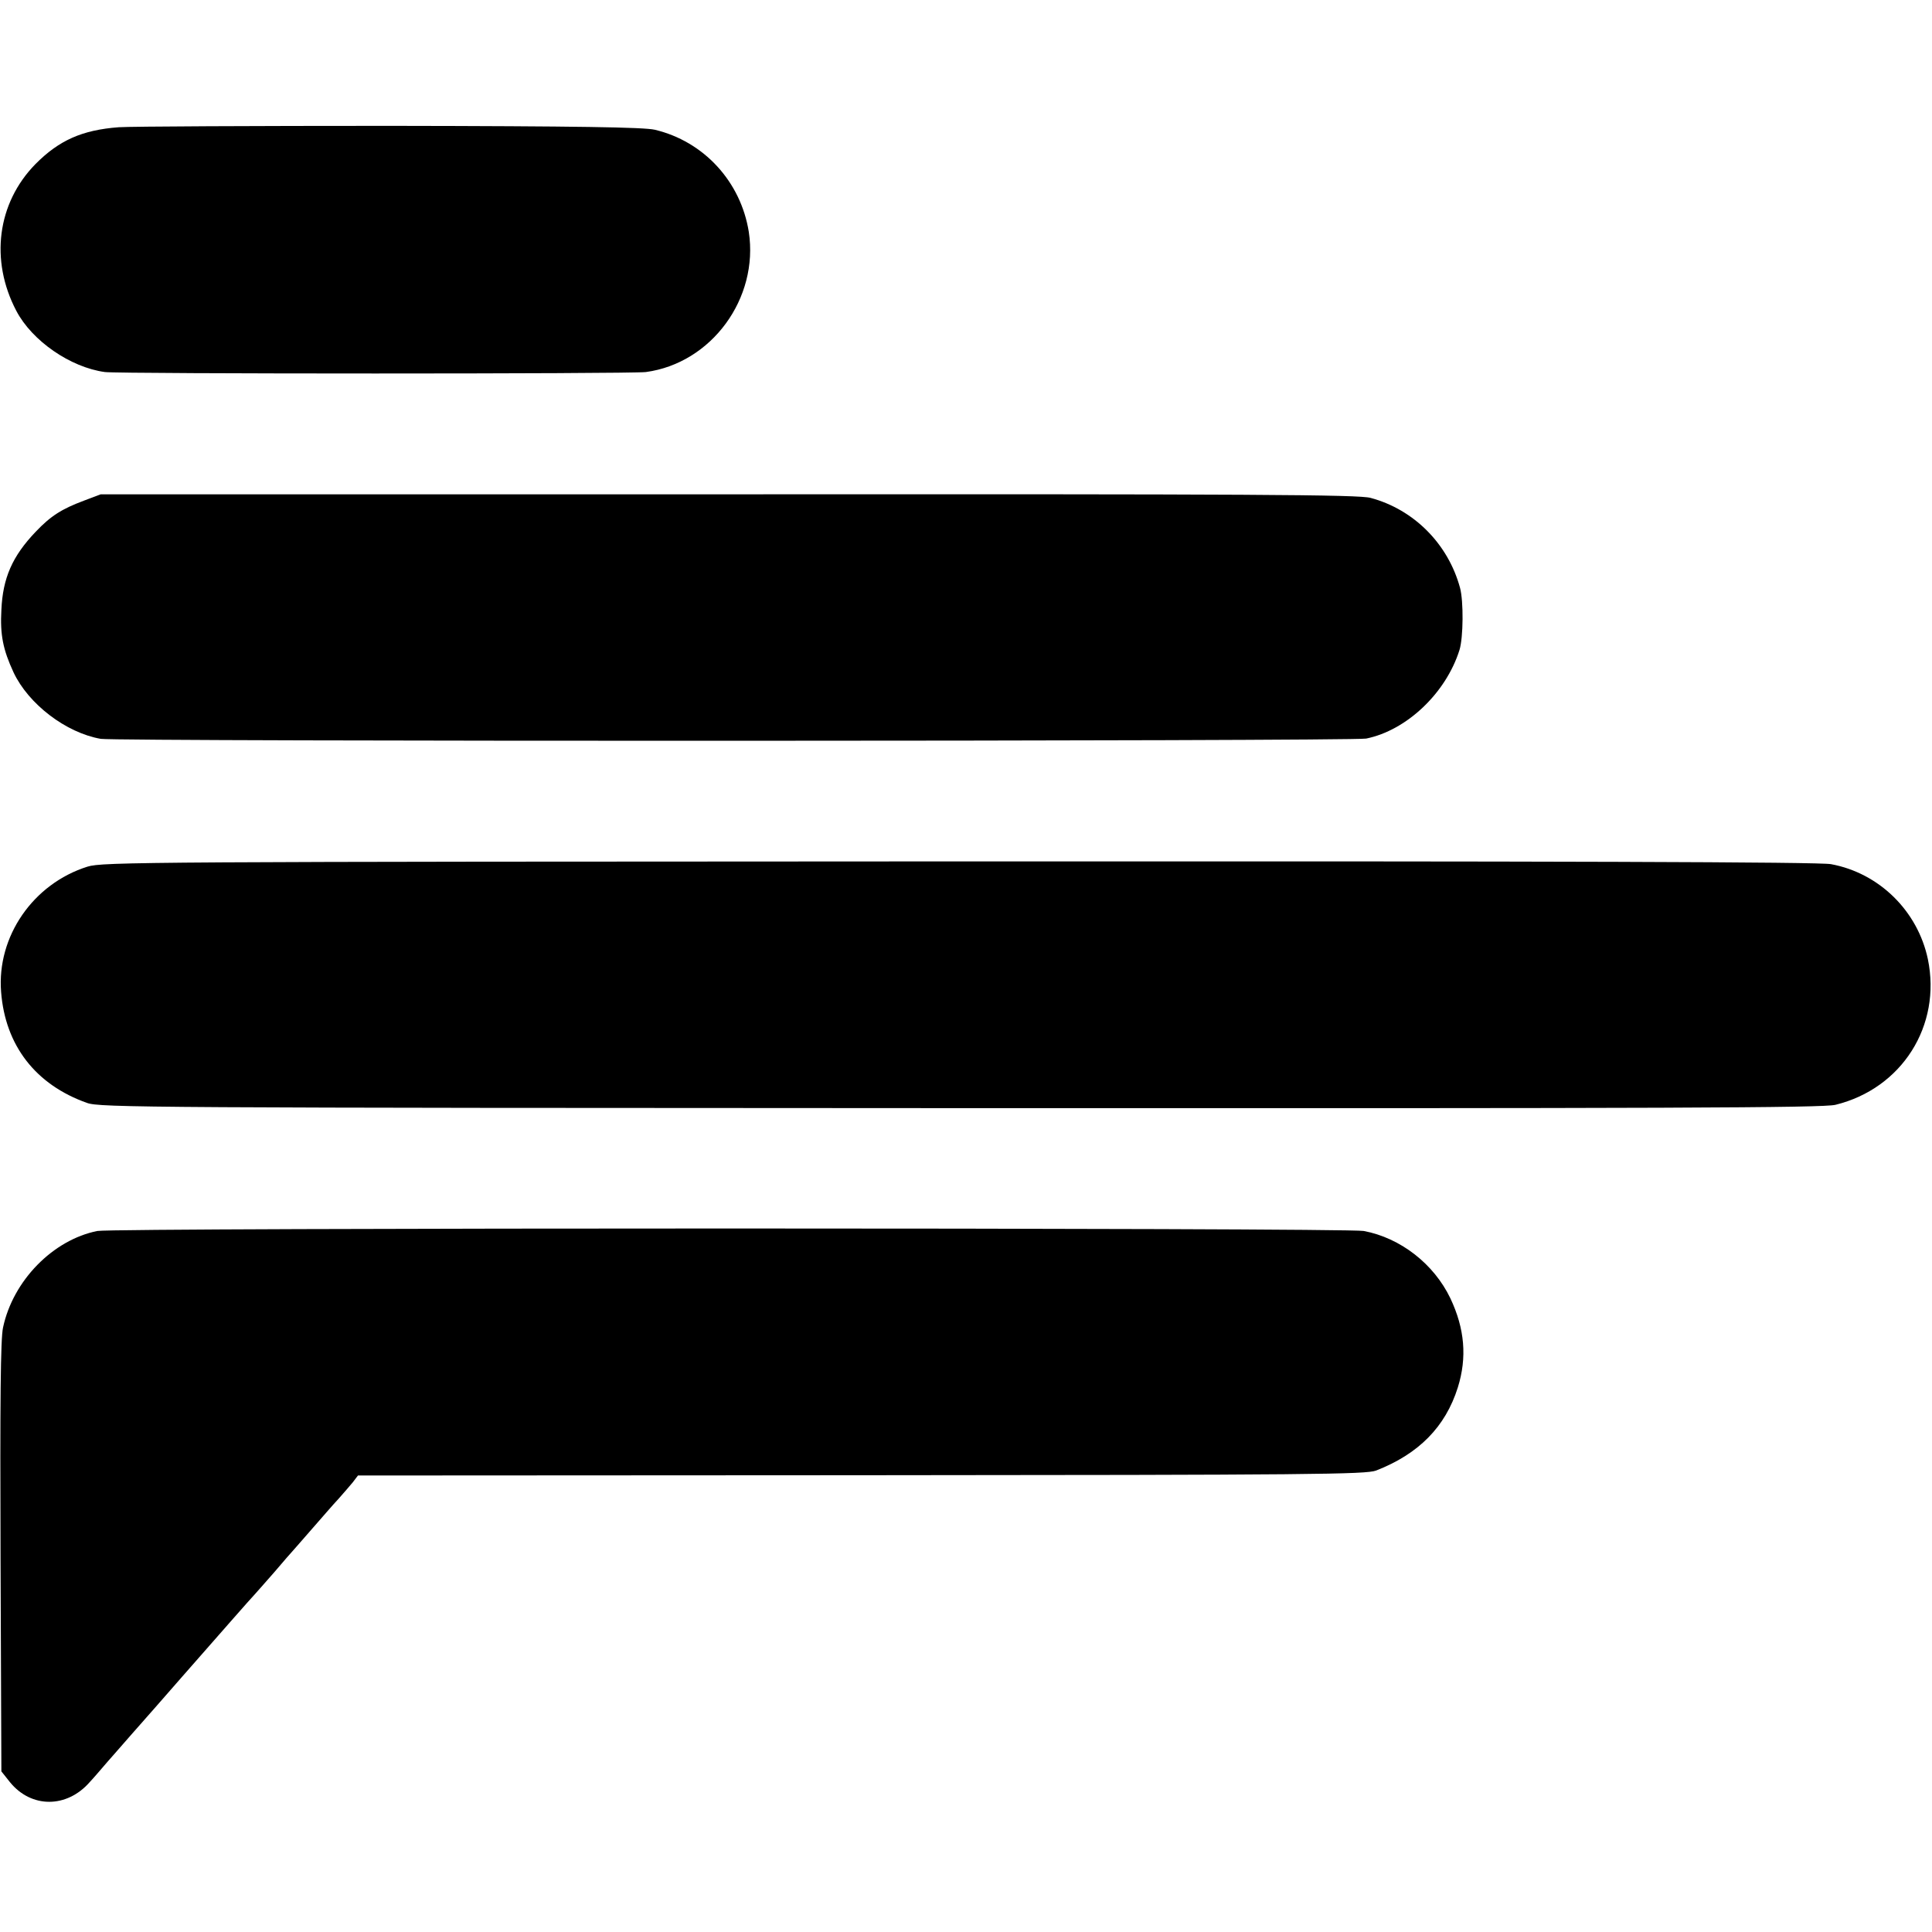
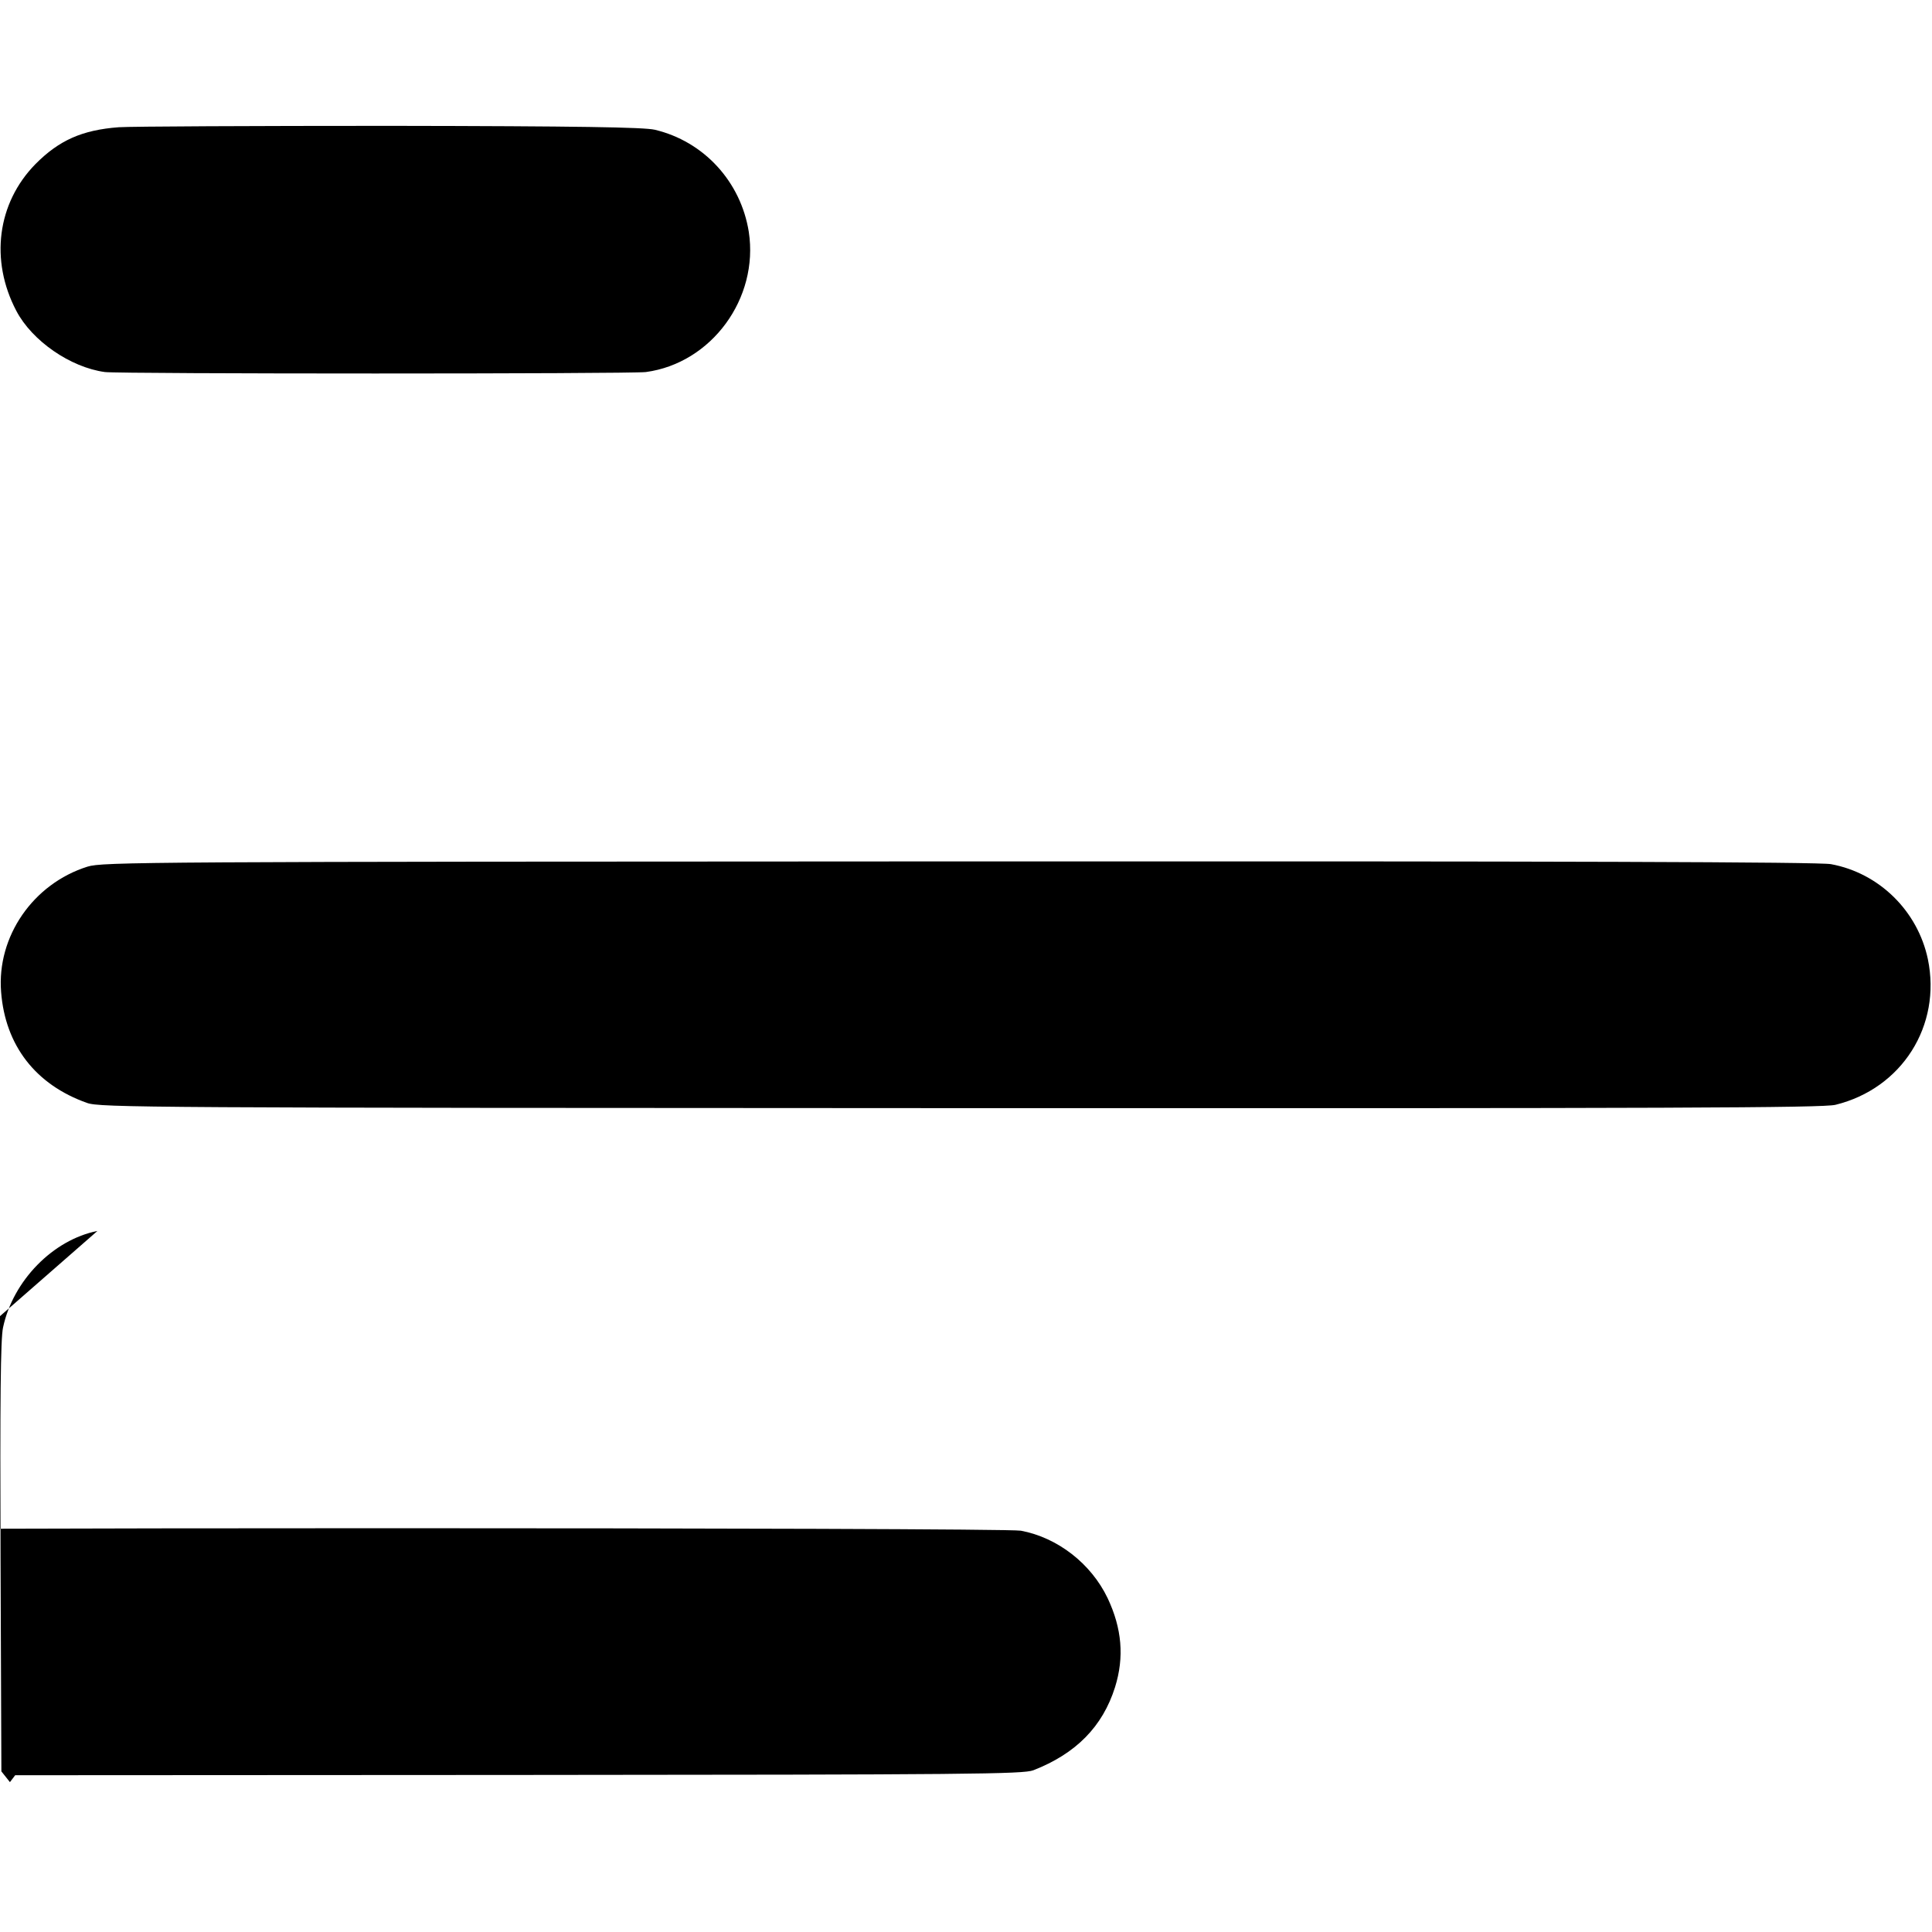
<svg xmlns="http://www.w3.org/2000/svg" version="1.0" width="700pt" height="700pt" viewBox="0 0 700 700" preserveAspectRatio="xMidYMid meet">
  <g transform="translate(0,700) scale(0.1,-0.1)" fill="#000000" stroke="none">
    <path d="M430 6539 c-132 -10 -216 -47 -302 -134 -138 -141 -165 -348 -69 -531 57 -109 196 -205 321 -222 59 -7 1901 -7 1960 0 238 32 410 267 373 508 -29 182 -163 328 -341 370 -40 9 -274 13 -955 14 -496 0 -940 -2 -987 -5z" />
-     <path d="M304 5186 c-80 -30 -120 -55 -175 -113 -84 -88 -119 -167 -124 -283 -5 -90 6 -144 44 -226 54 -115 190 -219 316 -241 59 -10 4534 -9 4585 1 147 30 289 165 338 321 14 45 15 177 2 225 -43 159 -167 284 -324 326 -42 12 -428 14 -2326 13 l-2275 0 -61 -23z" />
    <path d="M317 3860 c-197 -62 -329 -253 -313 -454 15 -194 125 -336 311 -402 47 -17 209 -18 3165 -19 2585 -1 3124 1 3170 12 241 59 385 287 335 528 -37 175 -177 312 -351 344 -41 8 -981 11 -3159 10 -2958 -1 -3103 -2 -3158 -19z" />
-     <path d="M353 2540 c-161 -32 -306 -180 -342 -350 -9 -40 -11 -265 -9 -832 l3 -776 31 -39 c77 -95 206 -95 289 0 16 17 44 50 63 72 19 22 61 69 92 105 32 36 113 128 180 205 167 190 242 276 260 295 8 9 42 47 75 85 33 39 62 72 65 75 3 3 34 39 70 80 36 41 79 91 97 110 17 19 40 46 51 59 l19 25 1824 1 c1636 1 1828 3 1865 17 154 60 251 158 296 301 34 109 25 213 -27 323 -60 125 -181 219 -314 244 -66 12 -4525 12 -4588 0z" />
+     <path d="M353 2540 c-161 -32 -306 -180 -342 -350 -9 -40 -11 -265 -9 -832 l3 -776 31 -39 l19 25 1824 1 c1636 1 1828 3 1865 17 154 60 251 158 296 301 34 109 25 213 -27 323 -60 125 -181 219 -314 244 -66 12 -4525 12 -4588 0z" />
  </g>
</svg>